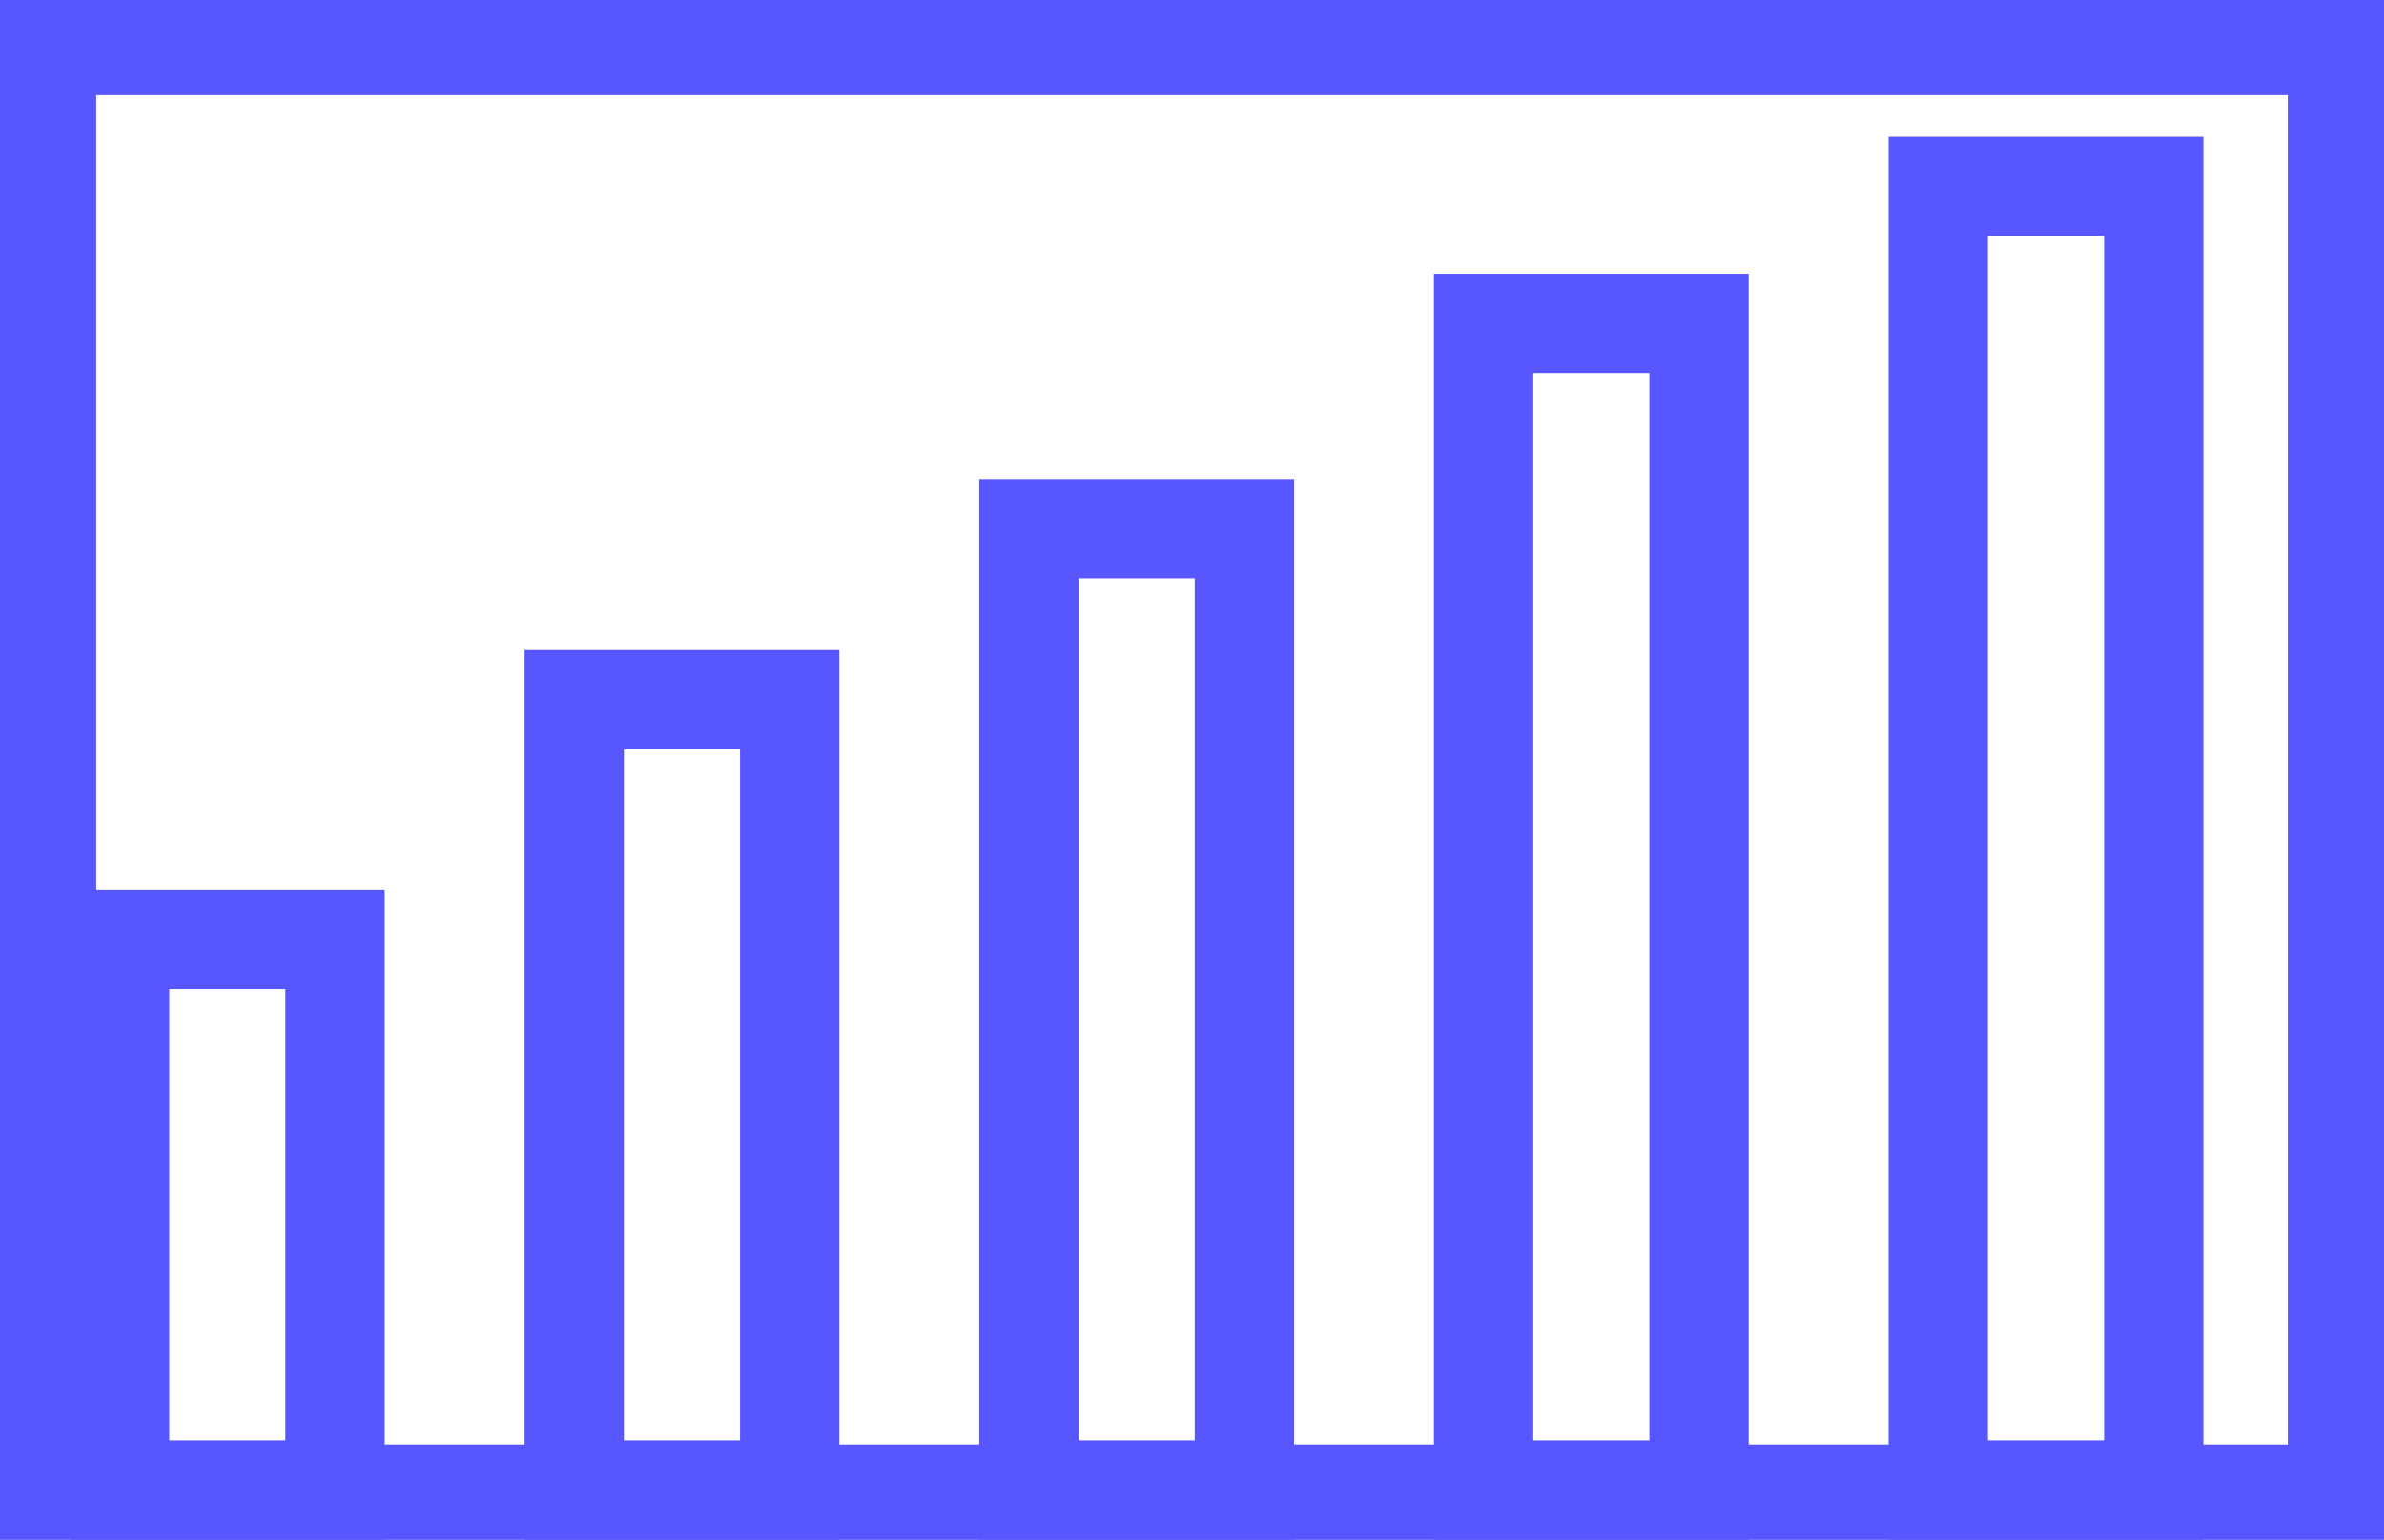
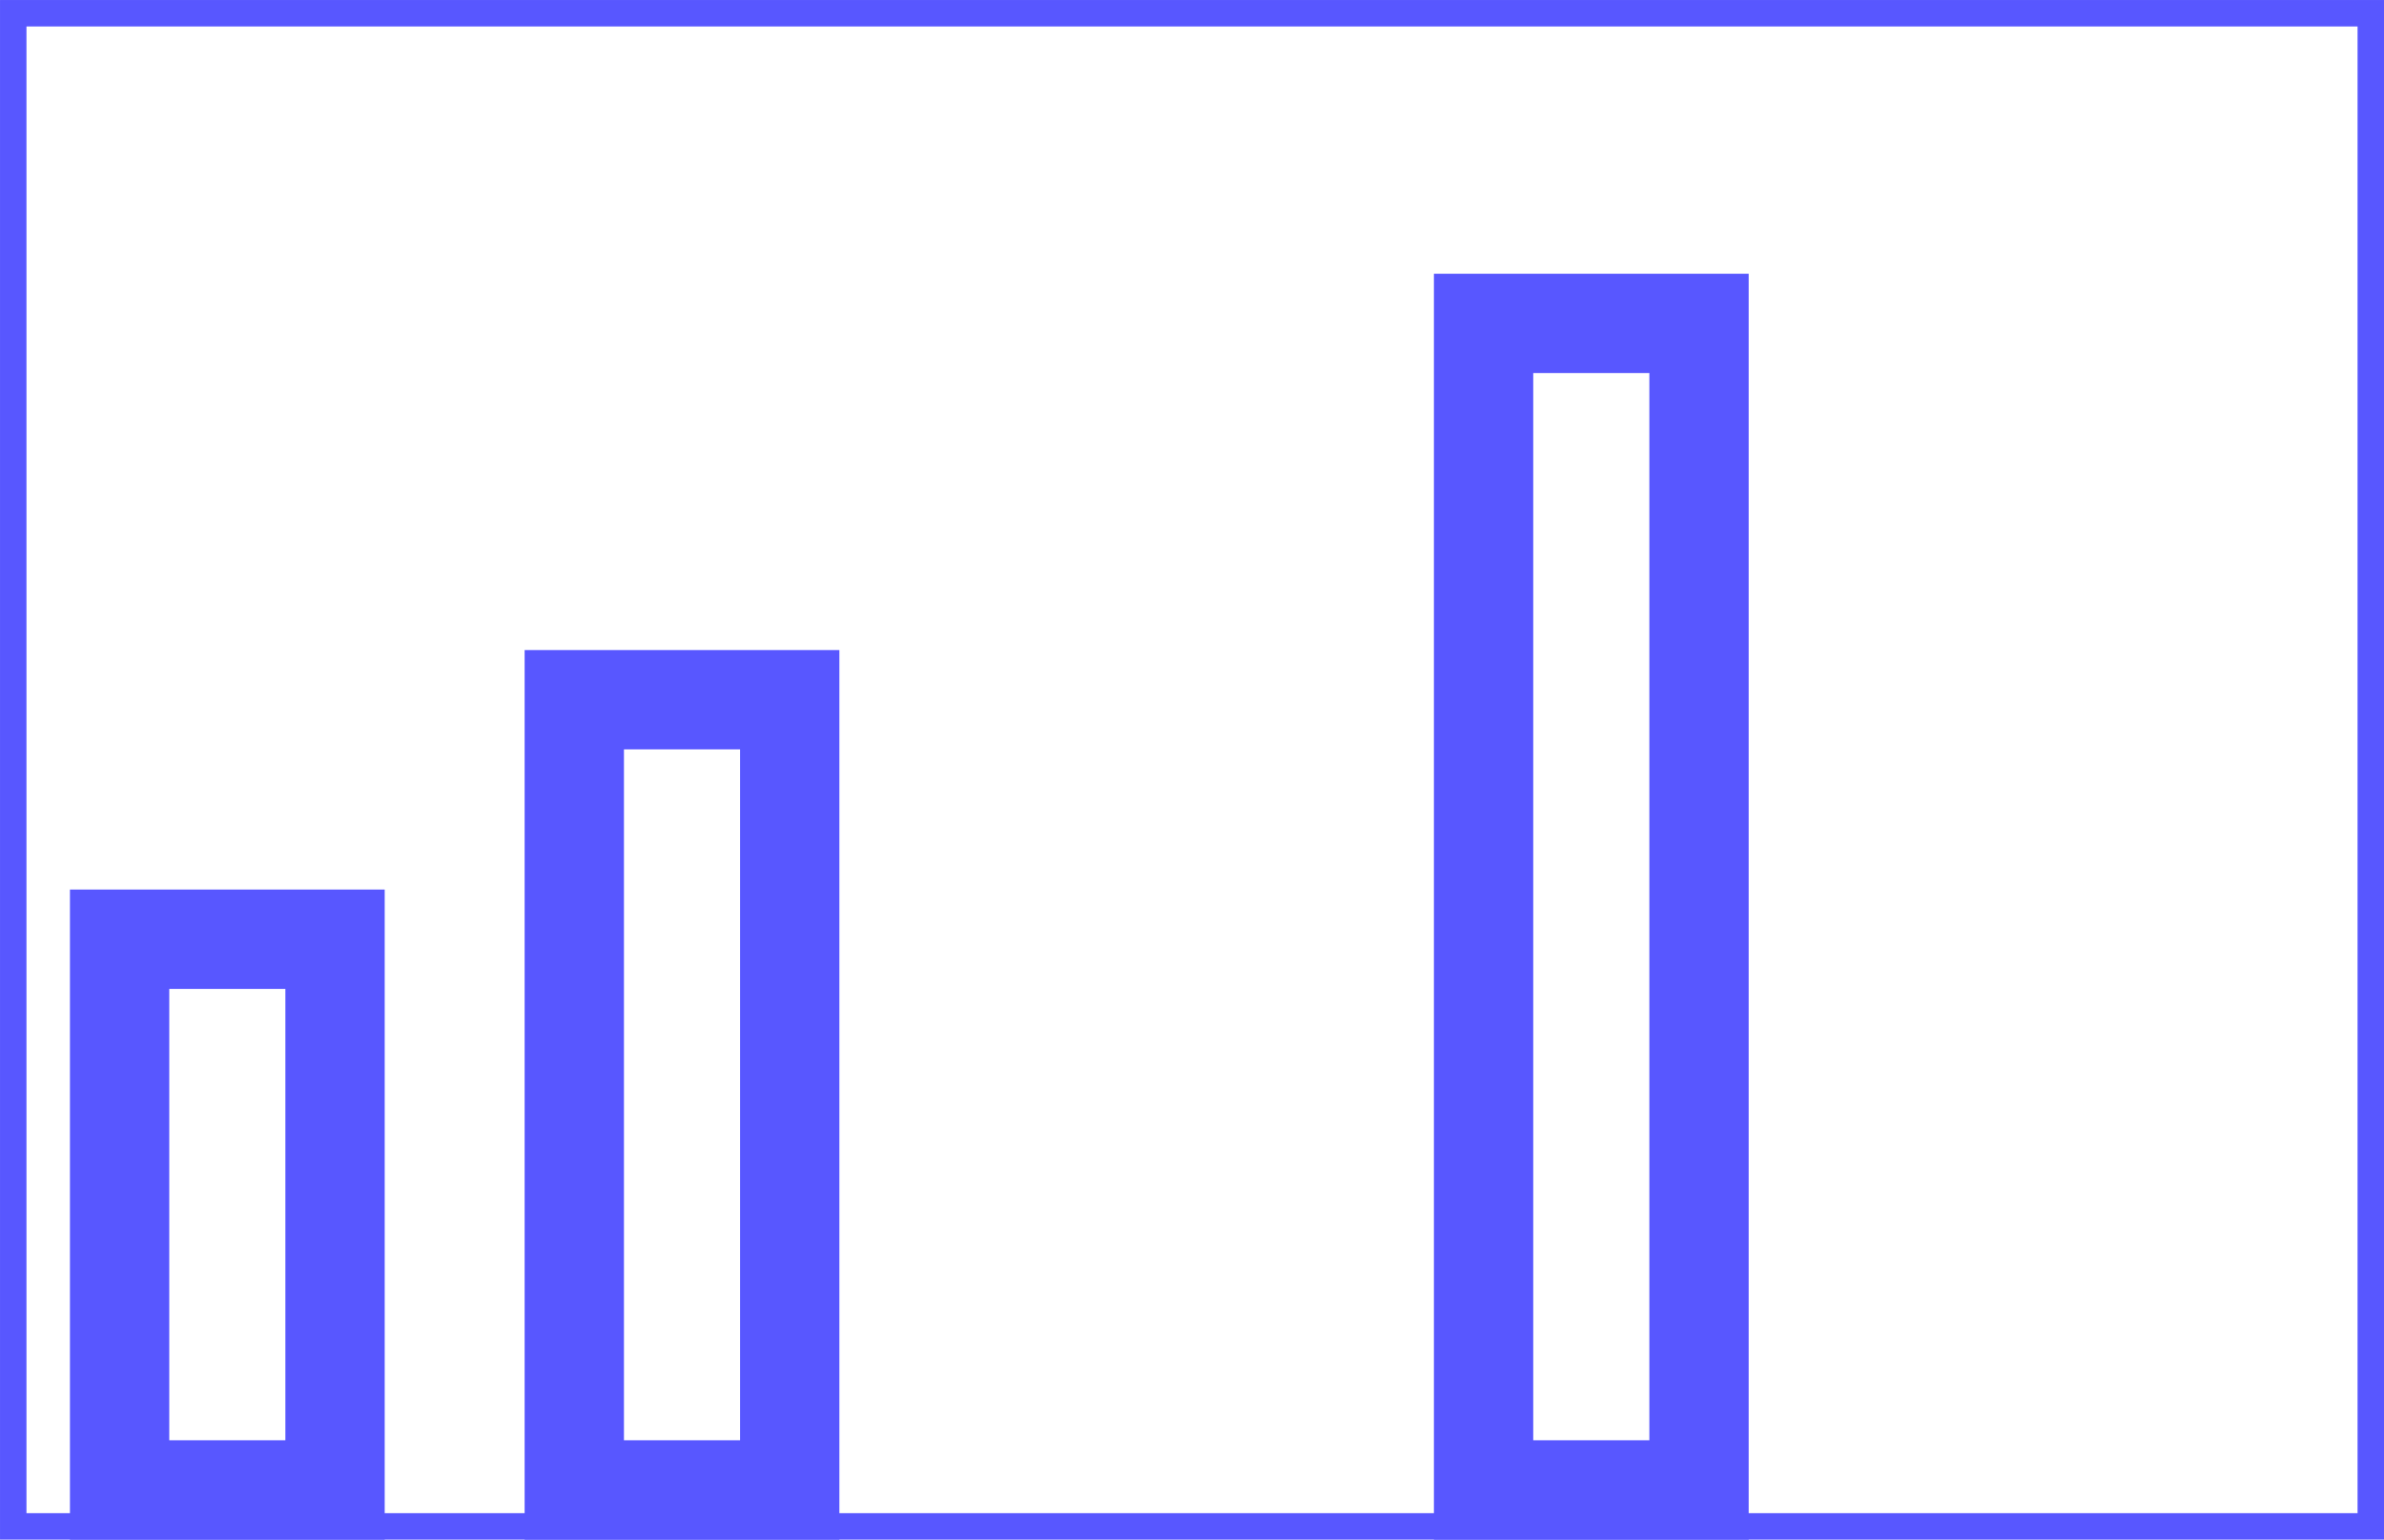
<svg xmlns="http://www.w3.org/2000/svg" width="65" height="42" viewBox="0 0 65 42" fill="none">
  <g clip-path="url(#clip0_2_2367)">
-     <path d="M63.73 1.242H1.27V40.737H63.73V1.242Z" stroke="#5857FF" stroke-width="2.708" stroke-linecap="round" />
    <rect x="15.658" y="19.079" width="5.874" height="21.546" stroke="#5857FF" stroke-width="2.708" />
    <rect x="3.261" y="25.609" width="5.874" height="15.016" stroke="#5857FF" stroke-width="2.708" />
-     <rect x="28.054" y="14.414" width="5.874" height="26.211" stroke="#5857FF" stroke-width="2.708" />
    <rect x="40.45" y="8.817" width="5.874" height="31.808" stroke="#5857FF" stroke-width="2.708" />
-     <rect x="52.846" y="5.086" width="5.874" height="35.539" stroke="#5857FF" stroke-width="2.708" />
  </g>
  <rect x="0.361" y="0.361" width="64.279" height="41.258" stroke="#5857FF" stroke-width="0.721" />
  <defs>
    <clipPath id="clip0_2_2367">
      <rect width="65" height="41.979" fill="white" />
    </clipPath>
  </defs>
</svg>